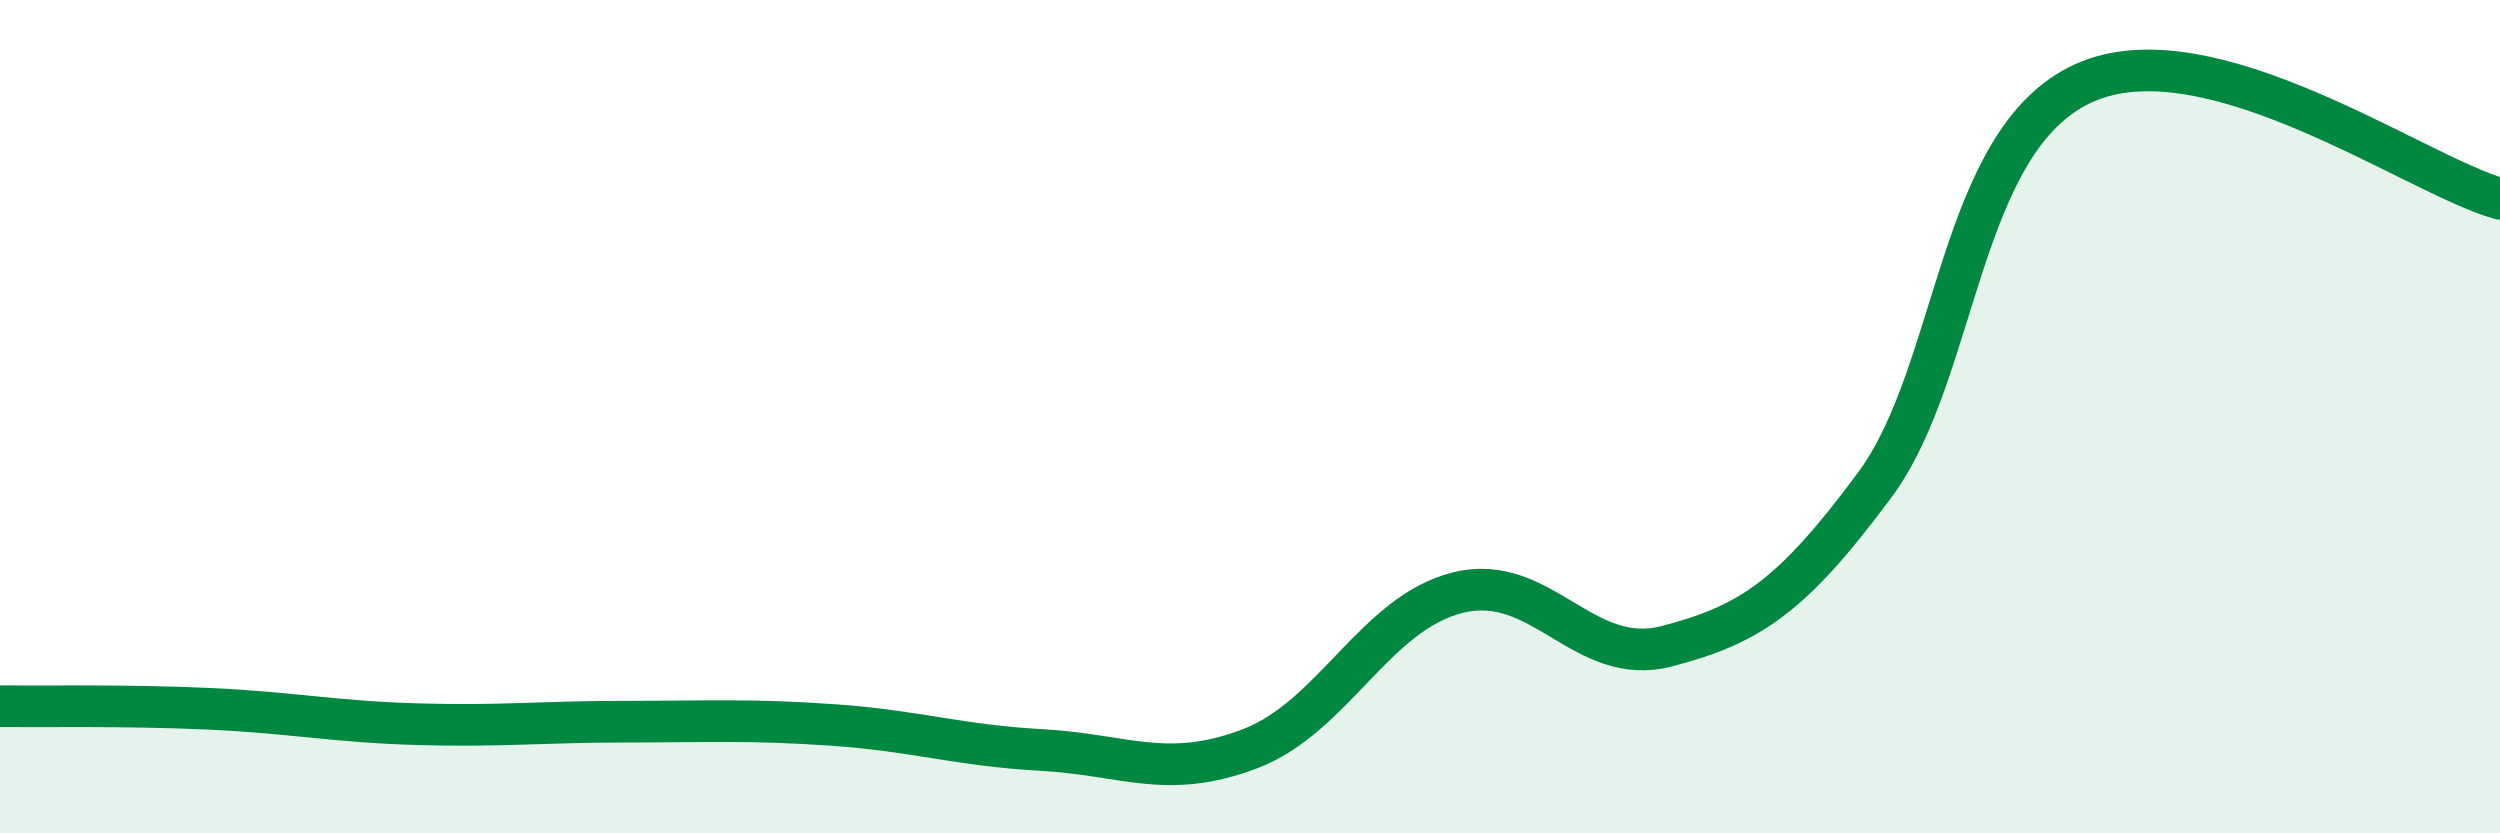
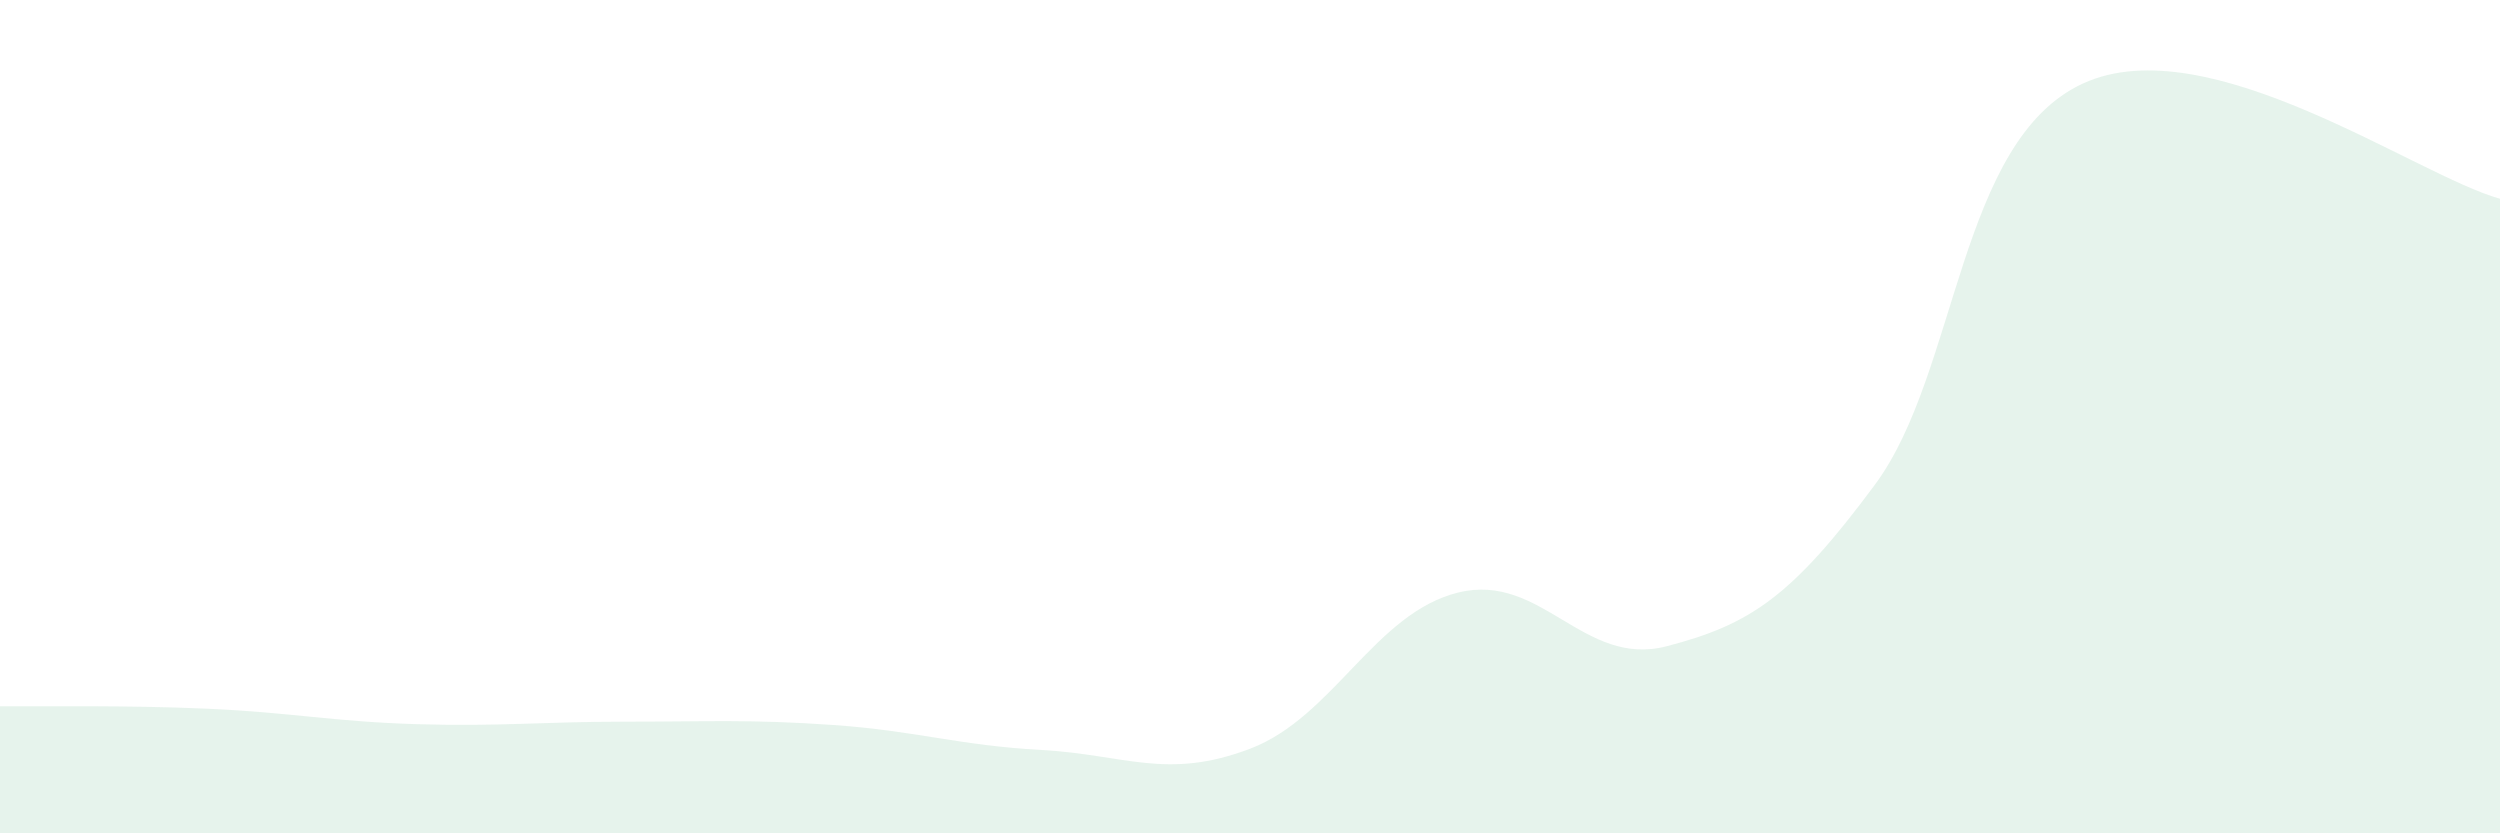
<svg xmlns="http://www.w3.org/2000/svg" width="60" height="20" viewBox="0 0 60 20">
  <path d="M 0,16.95 C 1,16.96 3,16.92 5,17.01 C 7,17.1 8,17.32 10,17.38 C 12,17.44 13,17.32 15,17.32 C 17,17.32 18,17.26 20,17.4 C 22,17.54 23,17.89 25,18 C 27,18.11 28,18.73 30,17.97 C 32,17.21 33,14.71 35,14.22 C 37,13.73 38,16.03 40,15.51 C 42,14.99 43,14.33 45,11.63 C 47,8.93 47,3.37 50,2 C 53,0.63 58,4.22 60,4.77L60 20L0 20Z" fill="#008740" opacity="0.1" stroke-linecap="round" stroke-linejoin="round" />
-   <path d="M 0,16.95 C 1,16.96 3,16.92 5,17.01 C 7,17.1 8,17.32 10,17.38 C 12,17.44 13,17.32 15,17.32 C 17,17.32 18,17.26 20,17.4 C 22,17.54 23,17.89 25,18 C 27,18.11 28,18.73 30,17.97 C 32,17.21 33,14.71 35,14.22 C 37,13.73 38,16.03 40,15.51 C 42,14.99 43,14.33 45,11.63 C 47,8.93 47,3.37 50,2 C 53,0.63 58,4.22 60,4.77" stroke="#008740" stroke-width="1" fill="none" stroke-linecap="round" stroke-linejoin="round" />
</svg>